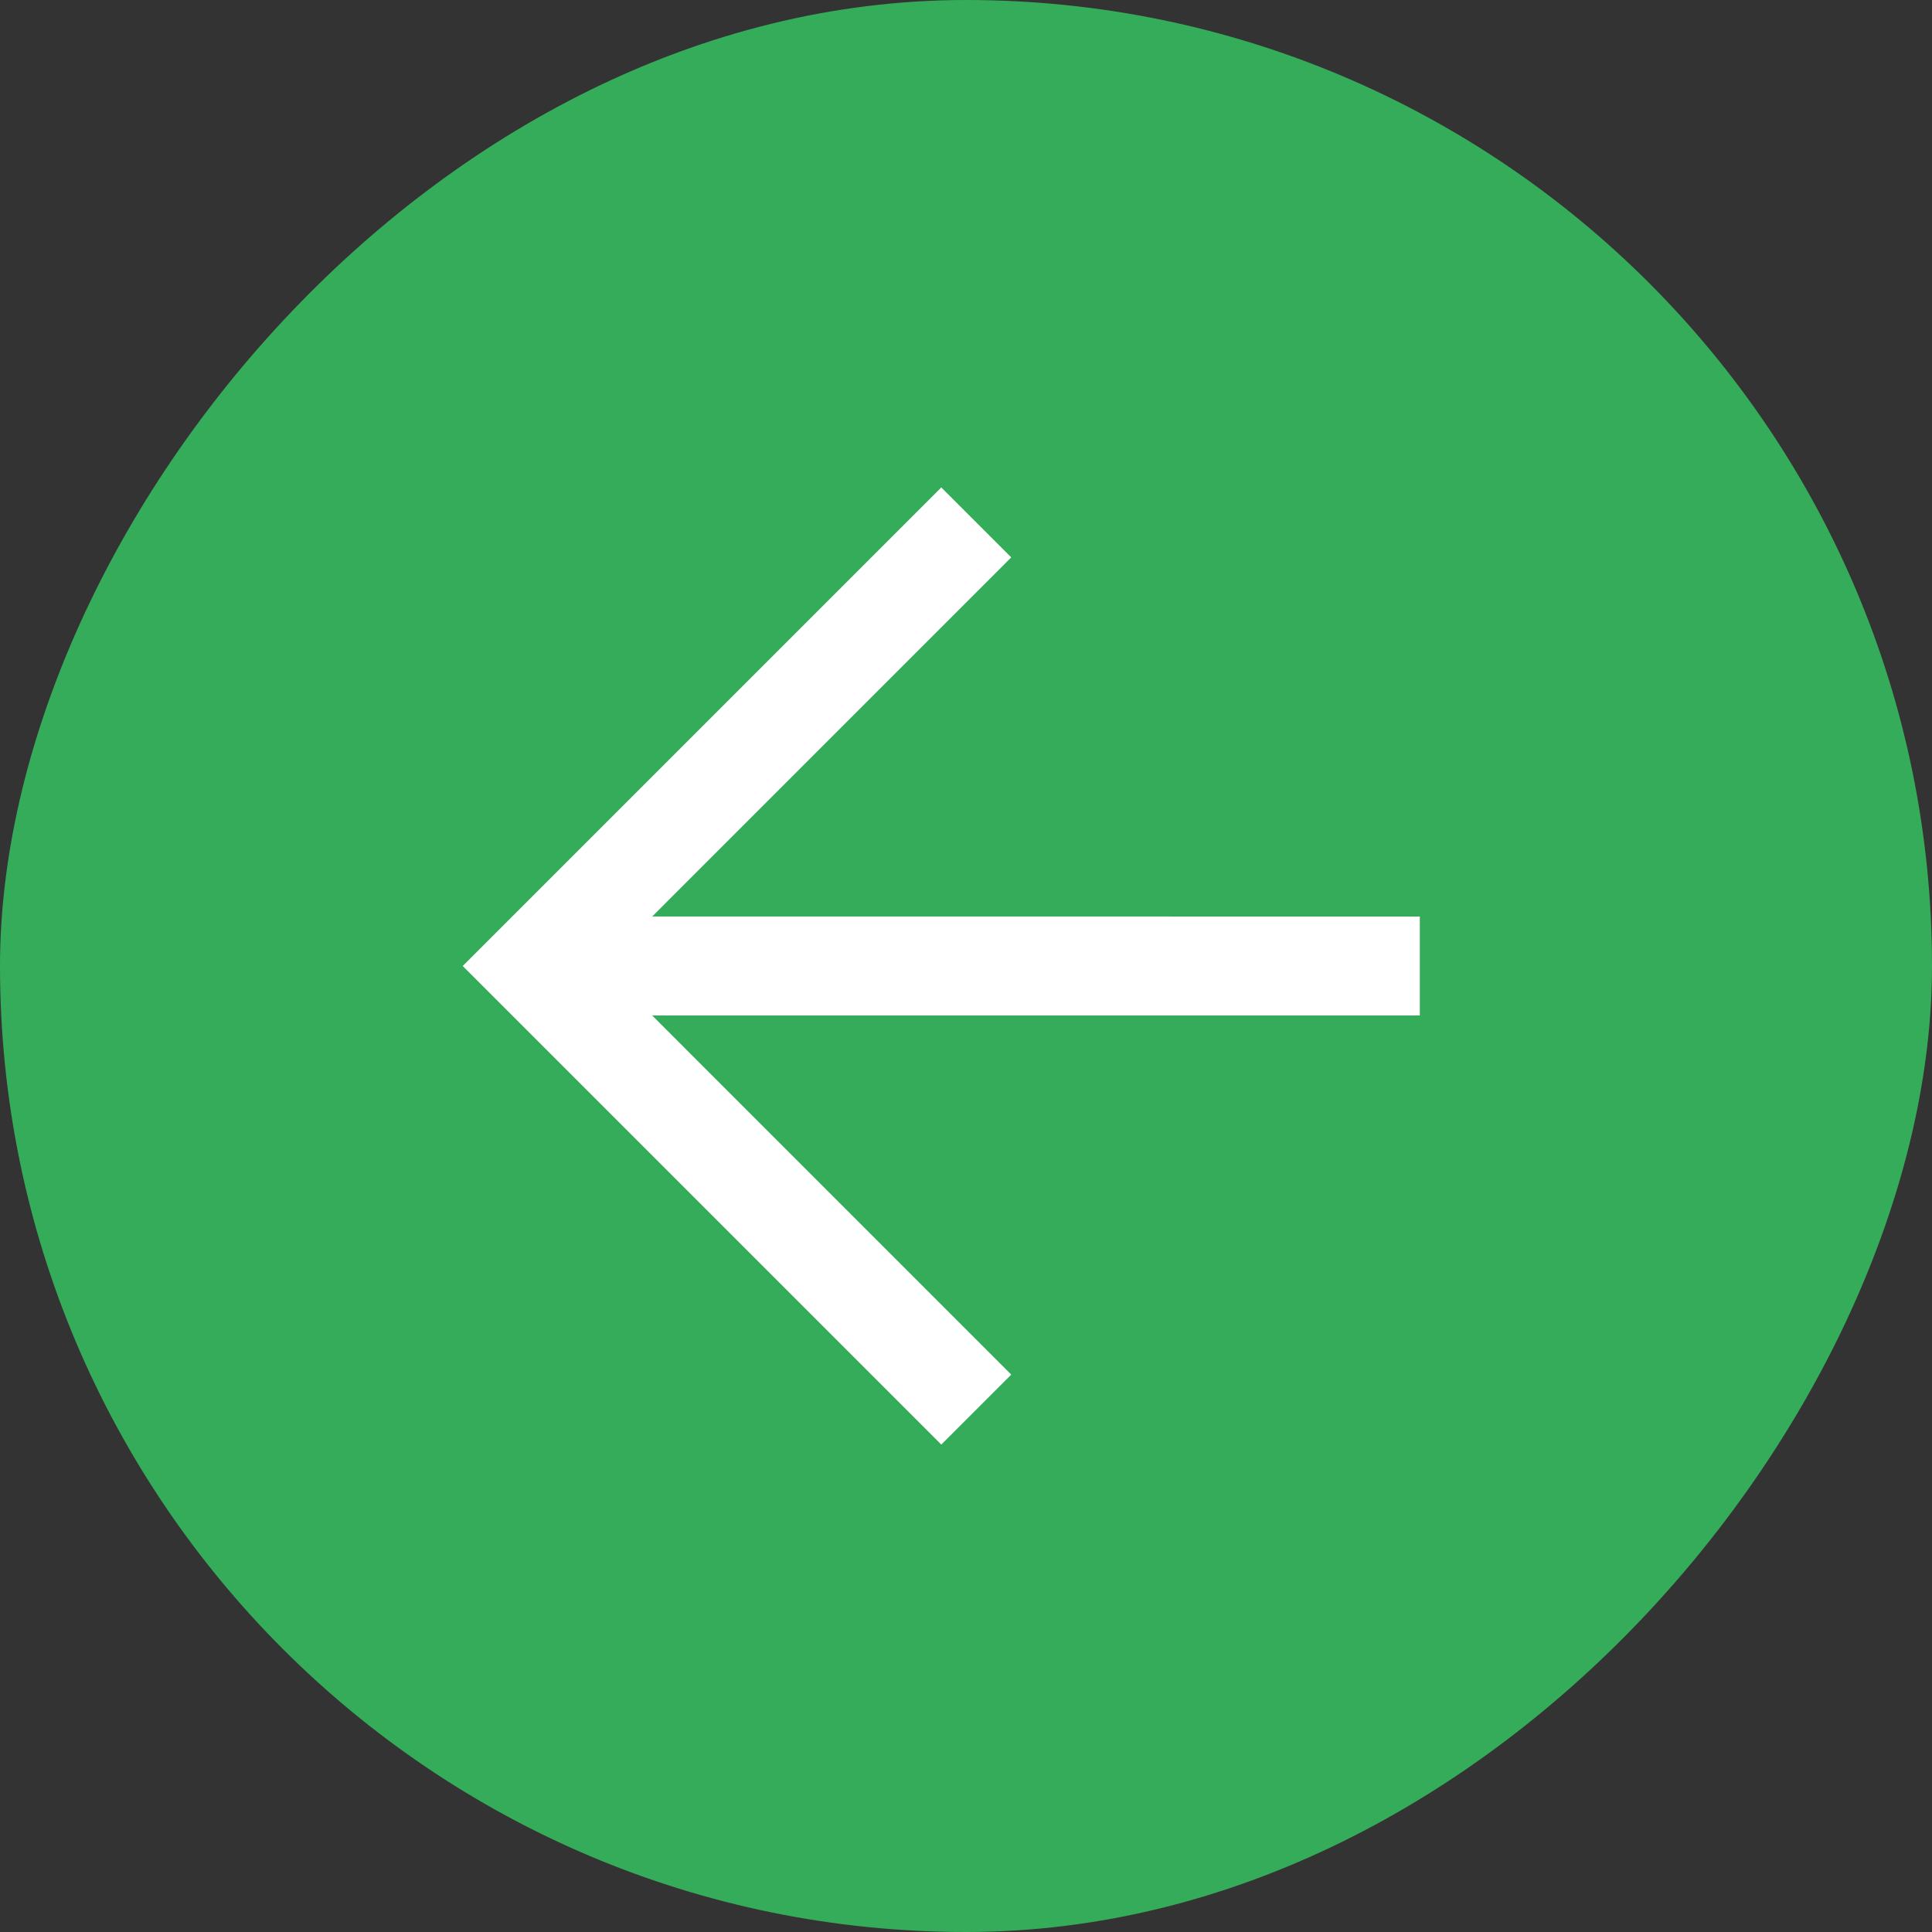
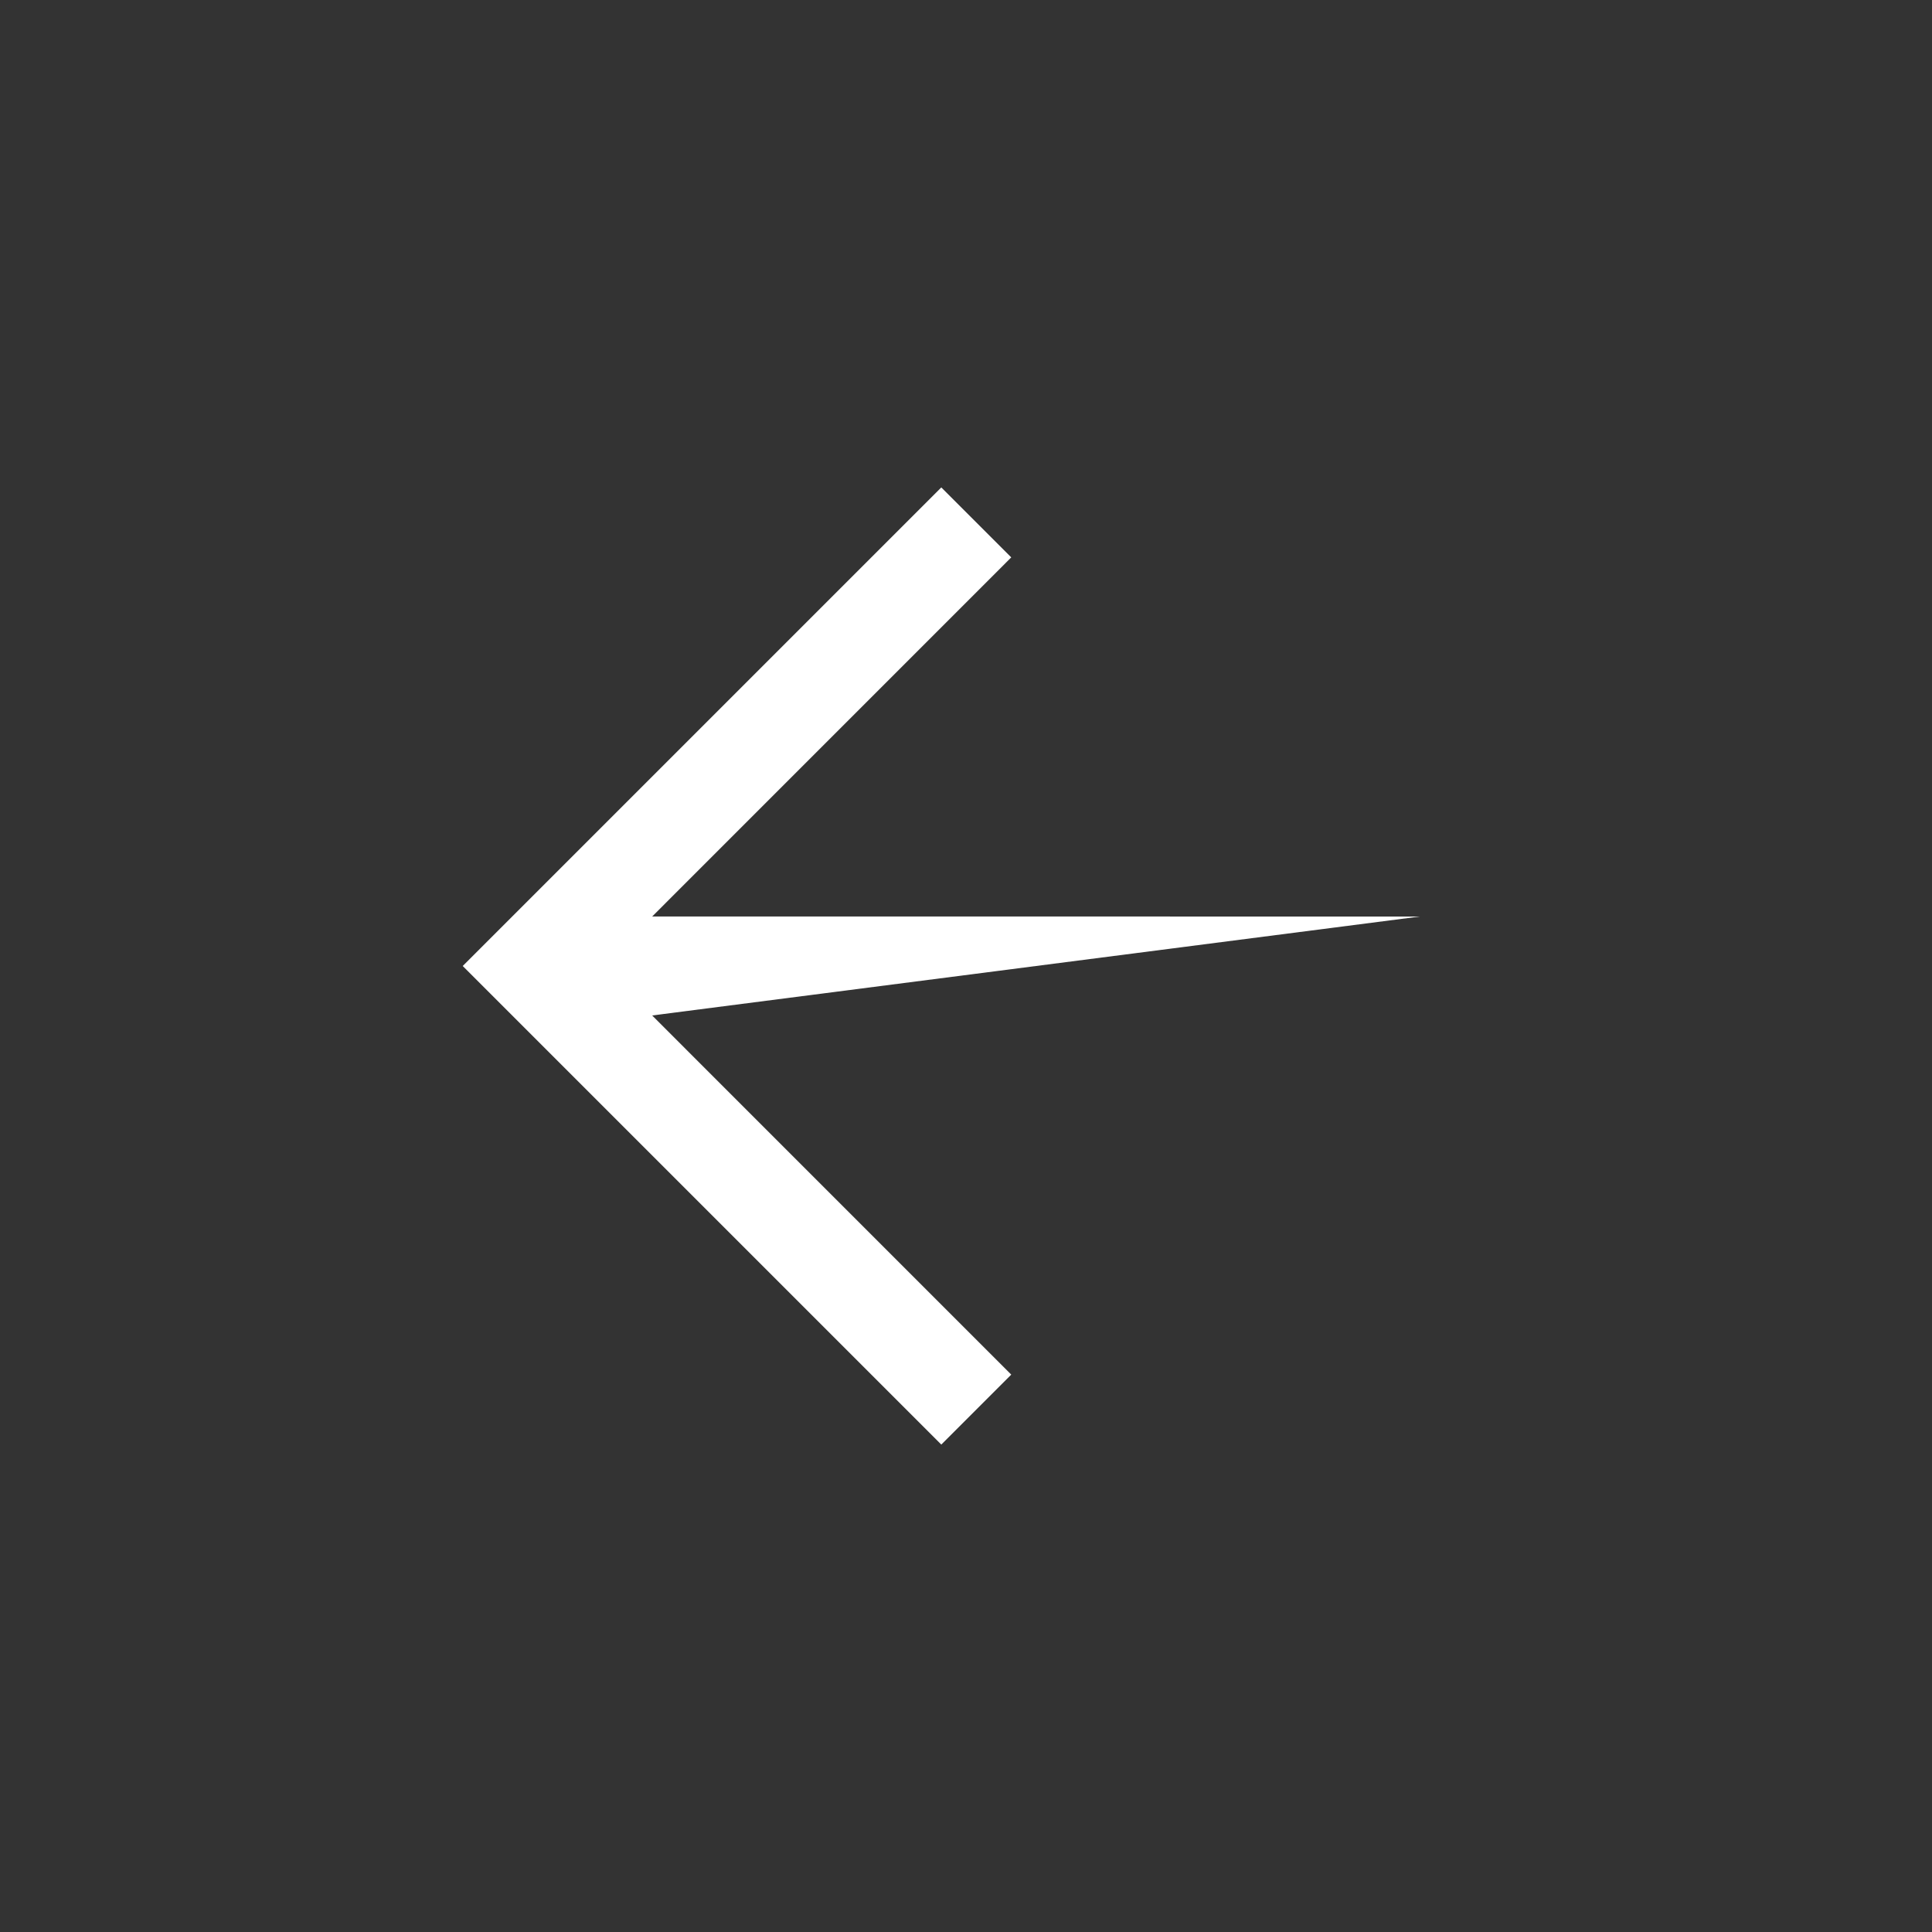
<svg xmlns="http://www.w3.org/2000/svg" width="38" height="38" viewBox="0 0 38 38" fill="none">
  <rect x="0" y="0" width="38" height="38" fill="#333333" stroke="none" />
-   <rect width="38" height="38" rx="19" transform="matrix(-1 0 0 1 38 0)" fill="#35AC5A" />
-   <path fill-rule="evenodd" clip-rule="evenodd" d="M12.827 19.973L19.89 27.037L18.514 28.413L9.101 19L18.514 9.587L19.89 10.963L12.828 18.026L27.926 18.027L27.926 19.973L12.827 19.973Z" fill="white" />
+   <path fill-rule="evenodd" clip-rule="evenodd" d="M12.827 19.973L19.89 27.037L18.514 28.413L9.101 19L18.514 9.587L19.89 10.963L12.828 18.026L27.926 18.027L12.827 19.973Z" fill="white" />
</svg>